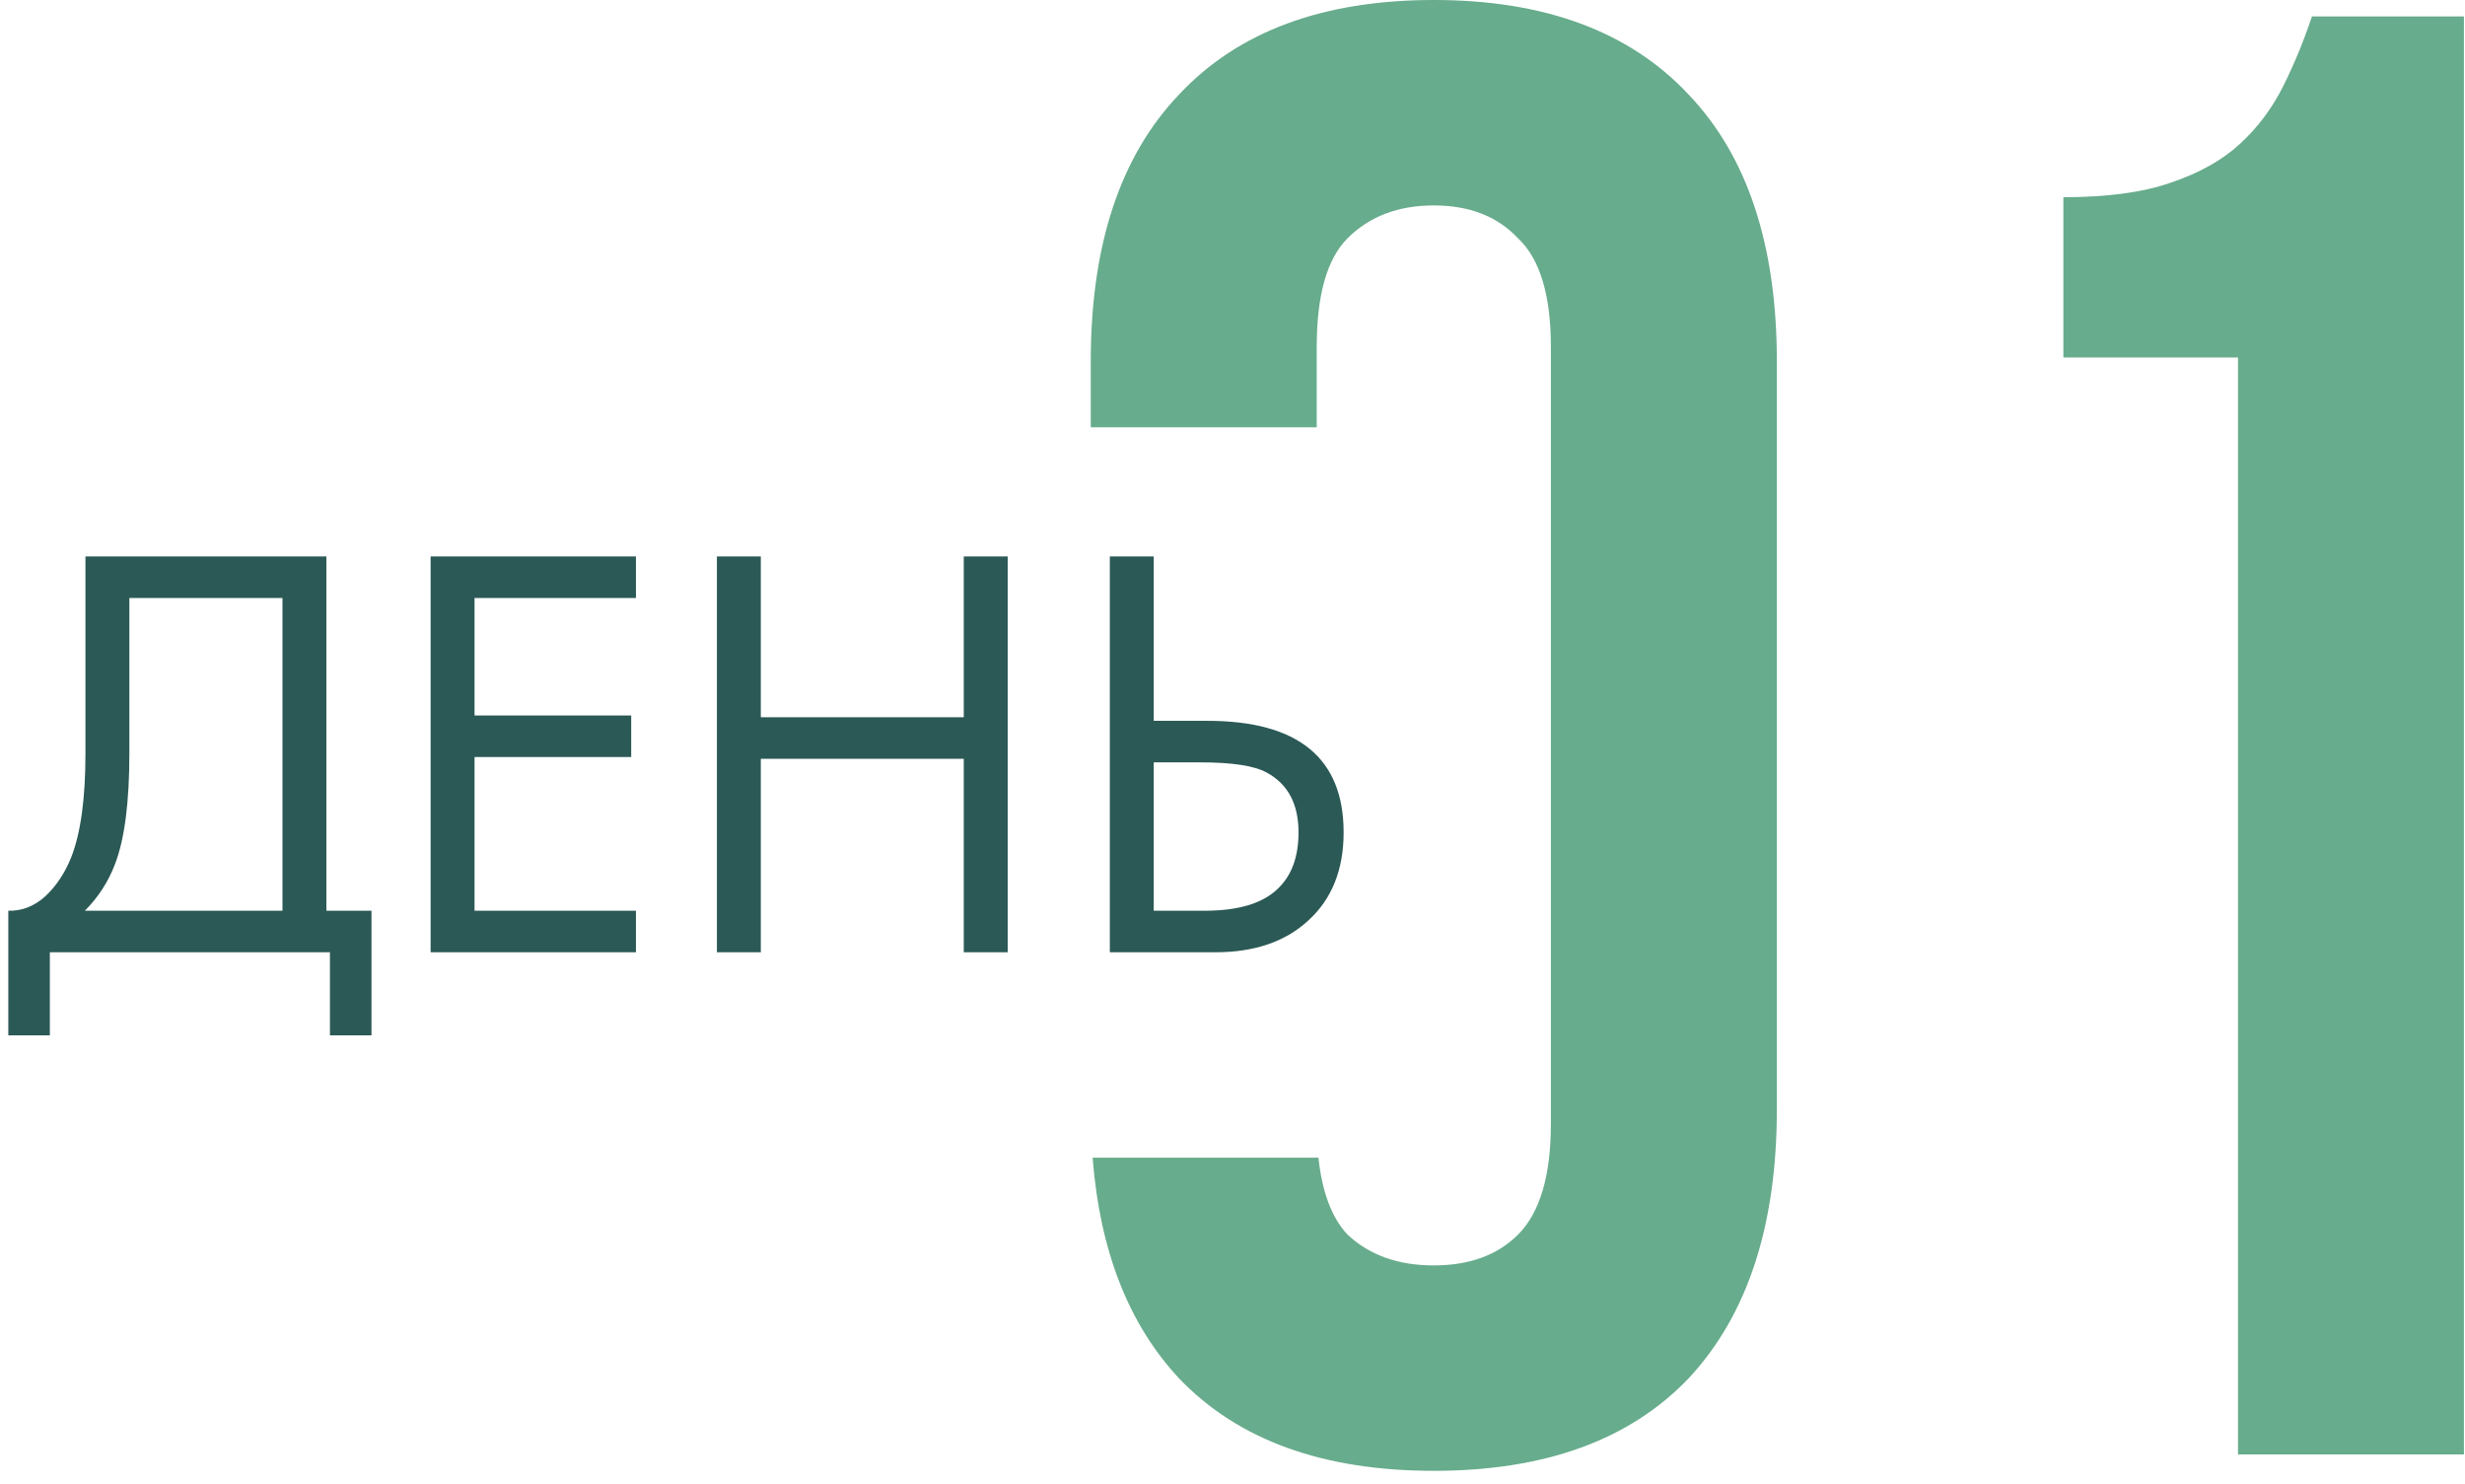
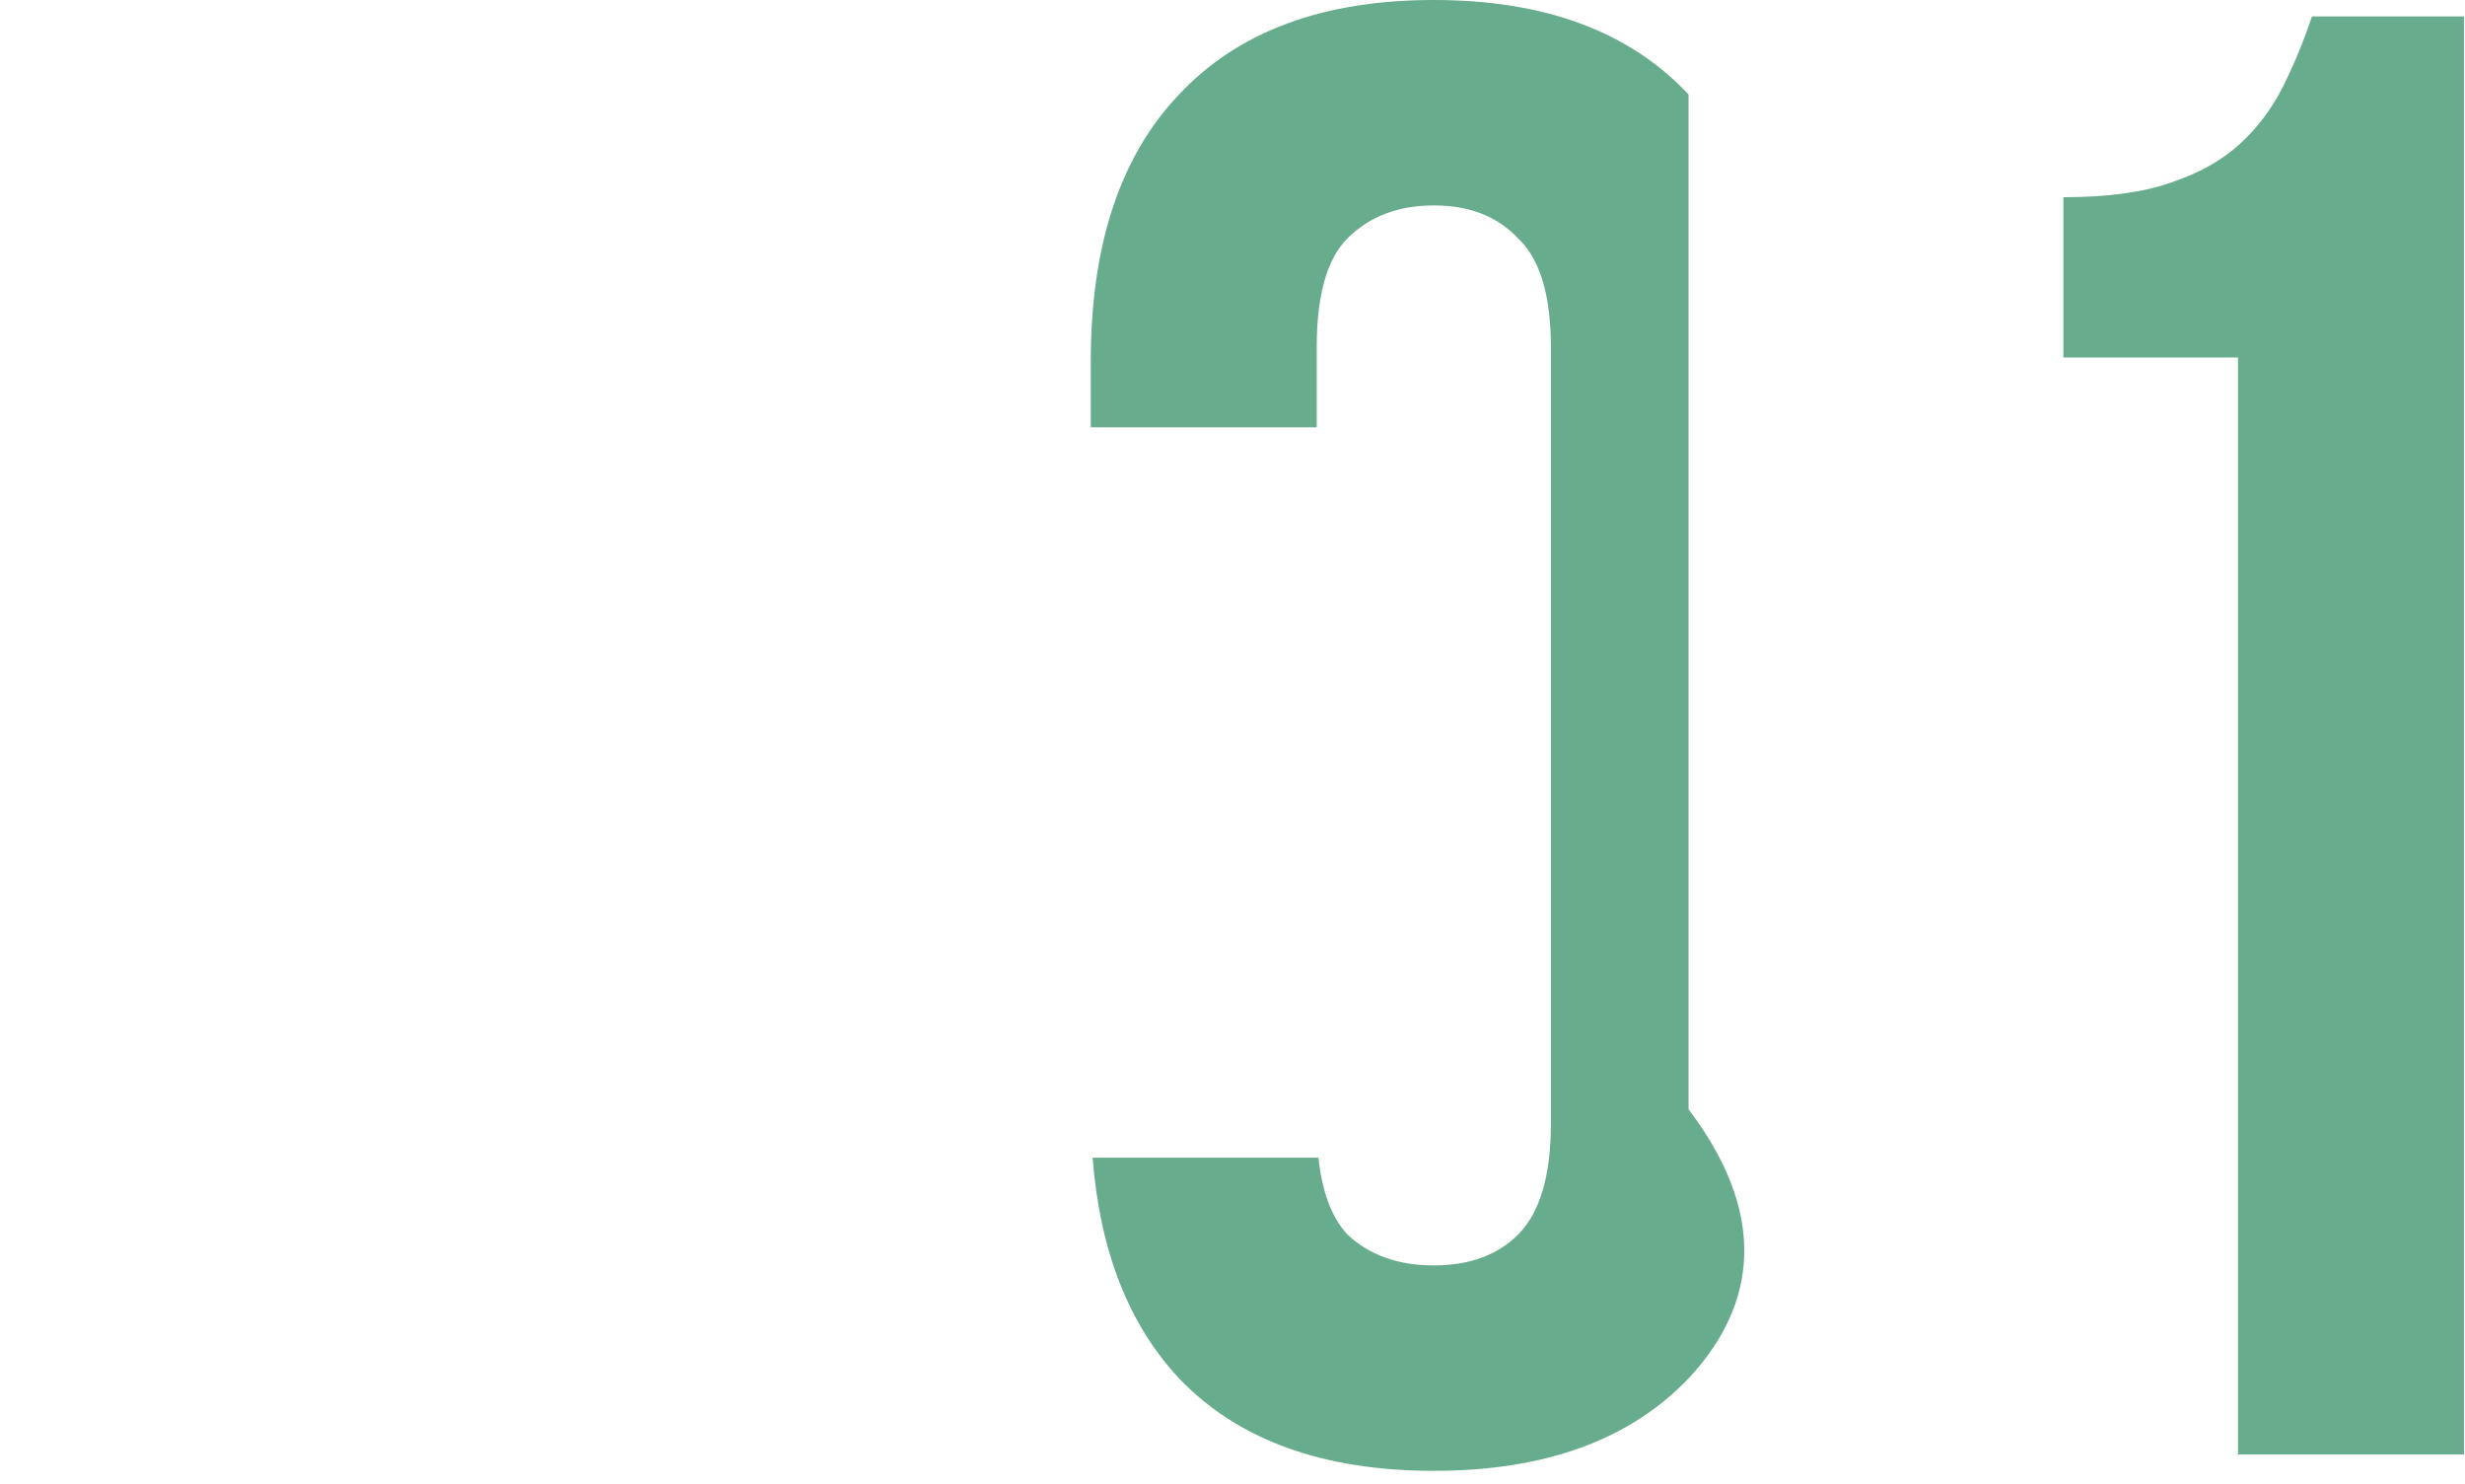
<svg xmlns="http://www.w3.org/2000/svg" width="108" height="65" viewBox="0 0 108 65" fill="none">
-   <path d="M62.82 0C67.68 5.89204e-05 71.4 1.38 73.981 4.14C76.56 6.84 77.85 10.74 77.85 15.84V48.6C77.85 53.699 76.56 57.63 73.981 60.39C71.4 63.09 67.68 64.439 62.82 64.439C57.96 64.439 54.24 63.09 51.66 60.39C49.45 58.025 48.188 54.802 47.871 50.72H57.765C57.926 52.231 58.35 53.354 59.04 54.09C60 54.99 61.26 55.44 62.82 55.44C64.38 55.439 65.61 54.99 66.51 54.09C67.47 53.13 67.95 51.51 67.95 49.23V15.21C67.95 12.93 67.47 11.339 66.51 10.44C65.61 9.48 64.38 9 62.82 9C61.26 9 60 9.48 59.04 10.44C58.14 11.339 57.69 12.93 57.69 15.21V18.72H47.79V15.84C47.79 10.74 49.08 6.84 51.66 4.14C54.24 1.38 57.96 0 62.82 0ZM107.953 63.72H98.054V15.66H90.403V8.64C92.323 8.64 93.884 8.43 95.084 8.01C96.344 7.59 97.364 7.02 98.144 6.3C98.924 5.58 99.553 4.739 100.033 3.779C100.513 2.819 100.934 1.8 101.294 0.72H107.953V63.72Z" fill="#67AC8C" />
-   <path d="M3.744 24.378H14.3V39.9H16.276V45.36H14.456V41.72H2.184V45.36H0.364V39.9C0.953 39.917 1.491 39.709 1.976 39.276C2.461 38.825 2.843 38.253 3.12 37.56C3.536 36.502 3.744 34.986 3.744 33.01V24.378ZM5.668 26.198V33.01C5.668 35.142 5.46 36.754 5.044 37.846C4.749 38.626 4.307 39.31 3.718 39.9H12.376V26.198H5.668ZM27.863 24.378V26.198H20.791V31.346H27.655V33.166H20.791V39.9H27.863V41.72H18.867V24.378H27.863ZM33.334 24.378V31.424H42.226V24.378H44.15V41.72H42.226V33.244H33.334V41.72H31.41V24.378H33.334ZM48.625 41.72V24.378H50.549V31.58H52.889C56.875 31.58 58.869 33.209 58.869 36.468C58.869 38.097 58.357 39.38 57.335 40.316C56.329 41.252 54.969 41.72 53.253 41.72H48.625ZM50.549 33.4V39.9H52.785C54.258 39.9 55.324 39.579 55.983 38.938C56.589 38.366 56.893 37.542 56.893 36.468C56.893 35.22 56.425 34.344 55.489 33.842C54.951 33.547 53.981 33.4 52.577 33.4H50.549Z" fill="#2B5956" />
+   <path d="M62.82 0C67.68 5.89204e-05 71.4 1.38 73.981 4.14V48.6C77.85 53.699 76.56 57.63 73.981 60.39C71.4 63.09 67.68 64.439 62.82 64.439C57.96 64.439 54.24 63.09 51.66 60.39C49.45 58.025 48.188 54.802 47.871 50.72H57.765C57.926 52.231 58.35 53.354 59.04 54.09C60 54.99 61.26 55.44 62.82 55.44C64.38 55.439 65.61 54.99 66.51 54.09C67.47 53.13 67.95 51.51 67.95 49.23V15.21C67.95 12.93 67.47 11.339 66.51 10.44C65.61 9.48 64.38 9 62.82 9C61.26 9 60 9.48 59.04 10.44C58.14 11.339 57.69 12.93 57.69 15.21V18.72H47.79V15.84C47.79 10.74 49.08 6.84 51.66 4.14C54.24 1.38 57.96 0 62.82 0ZM107.953 63.72H98.054V15.66H90.403V8.64C92.323 8.64 93.884 8.43 95.084 8.01C96.344 7.59 97.364 7.02 98.144 6.3C98.924 5.58 99.553 4.739 100.033 3.779C100.513 2.819 100.934 1.8 101.294 0.72H107.953V63.72Z" fill="#67AC8C" />
</svg>